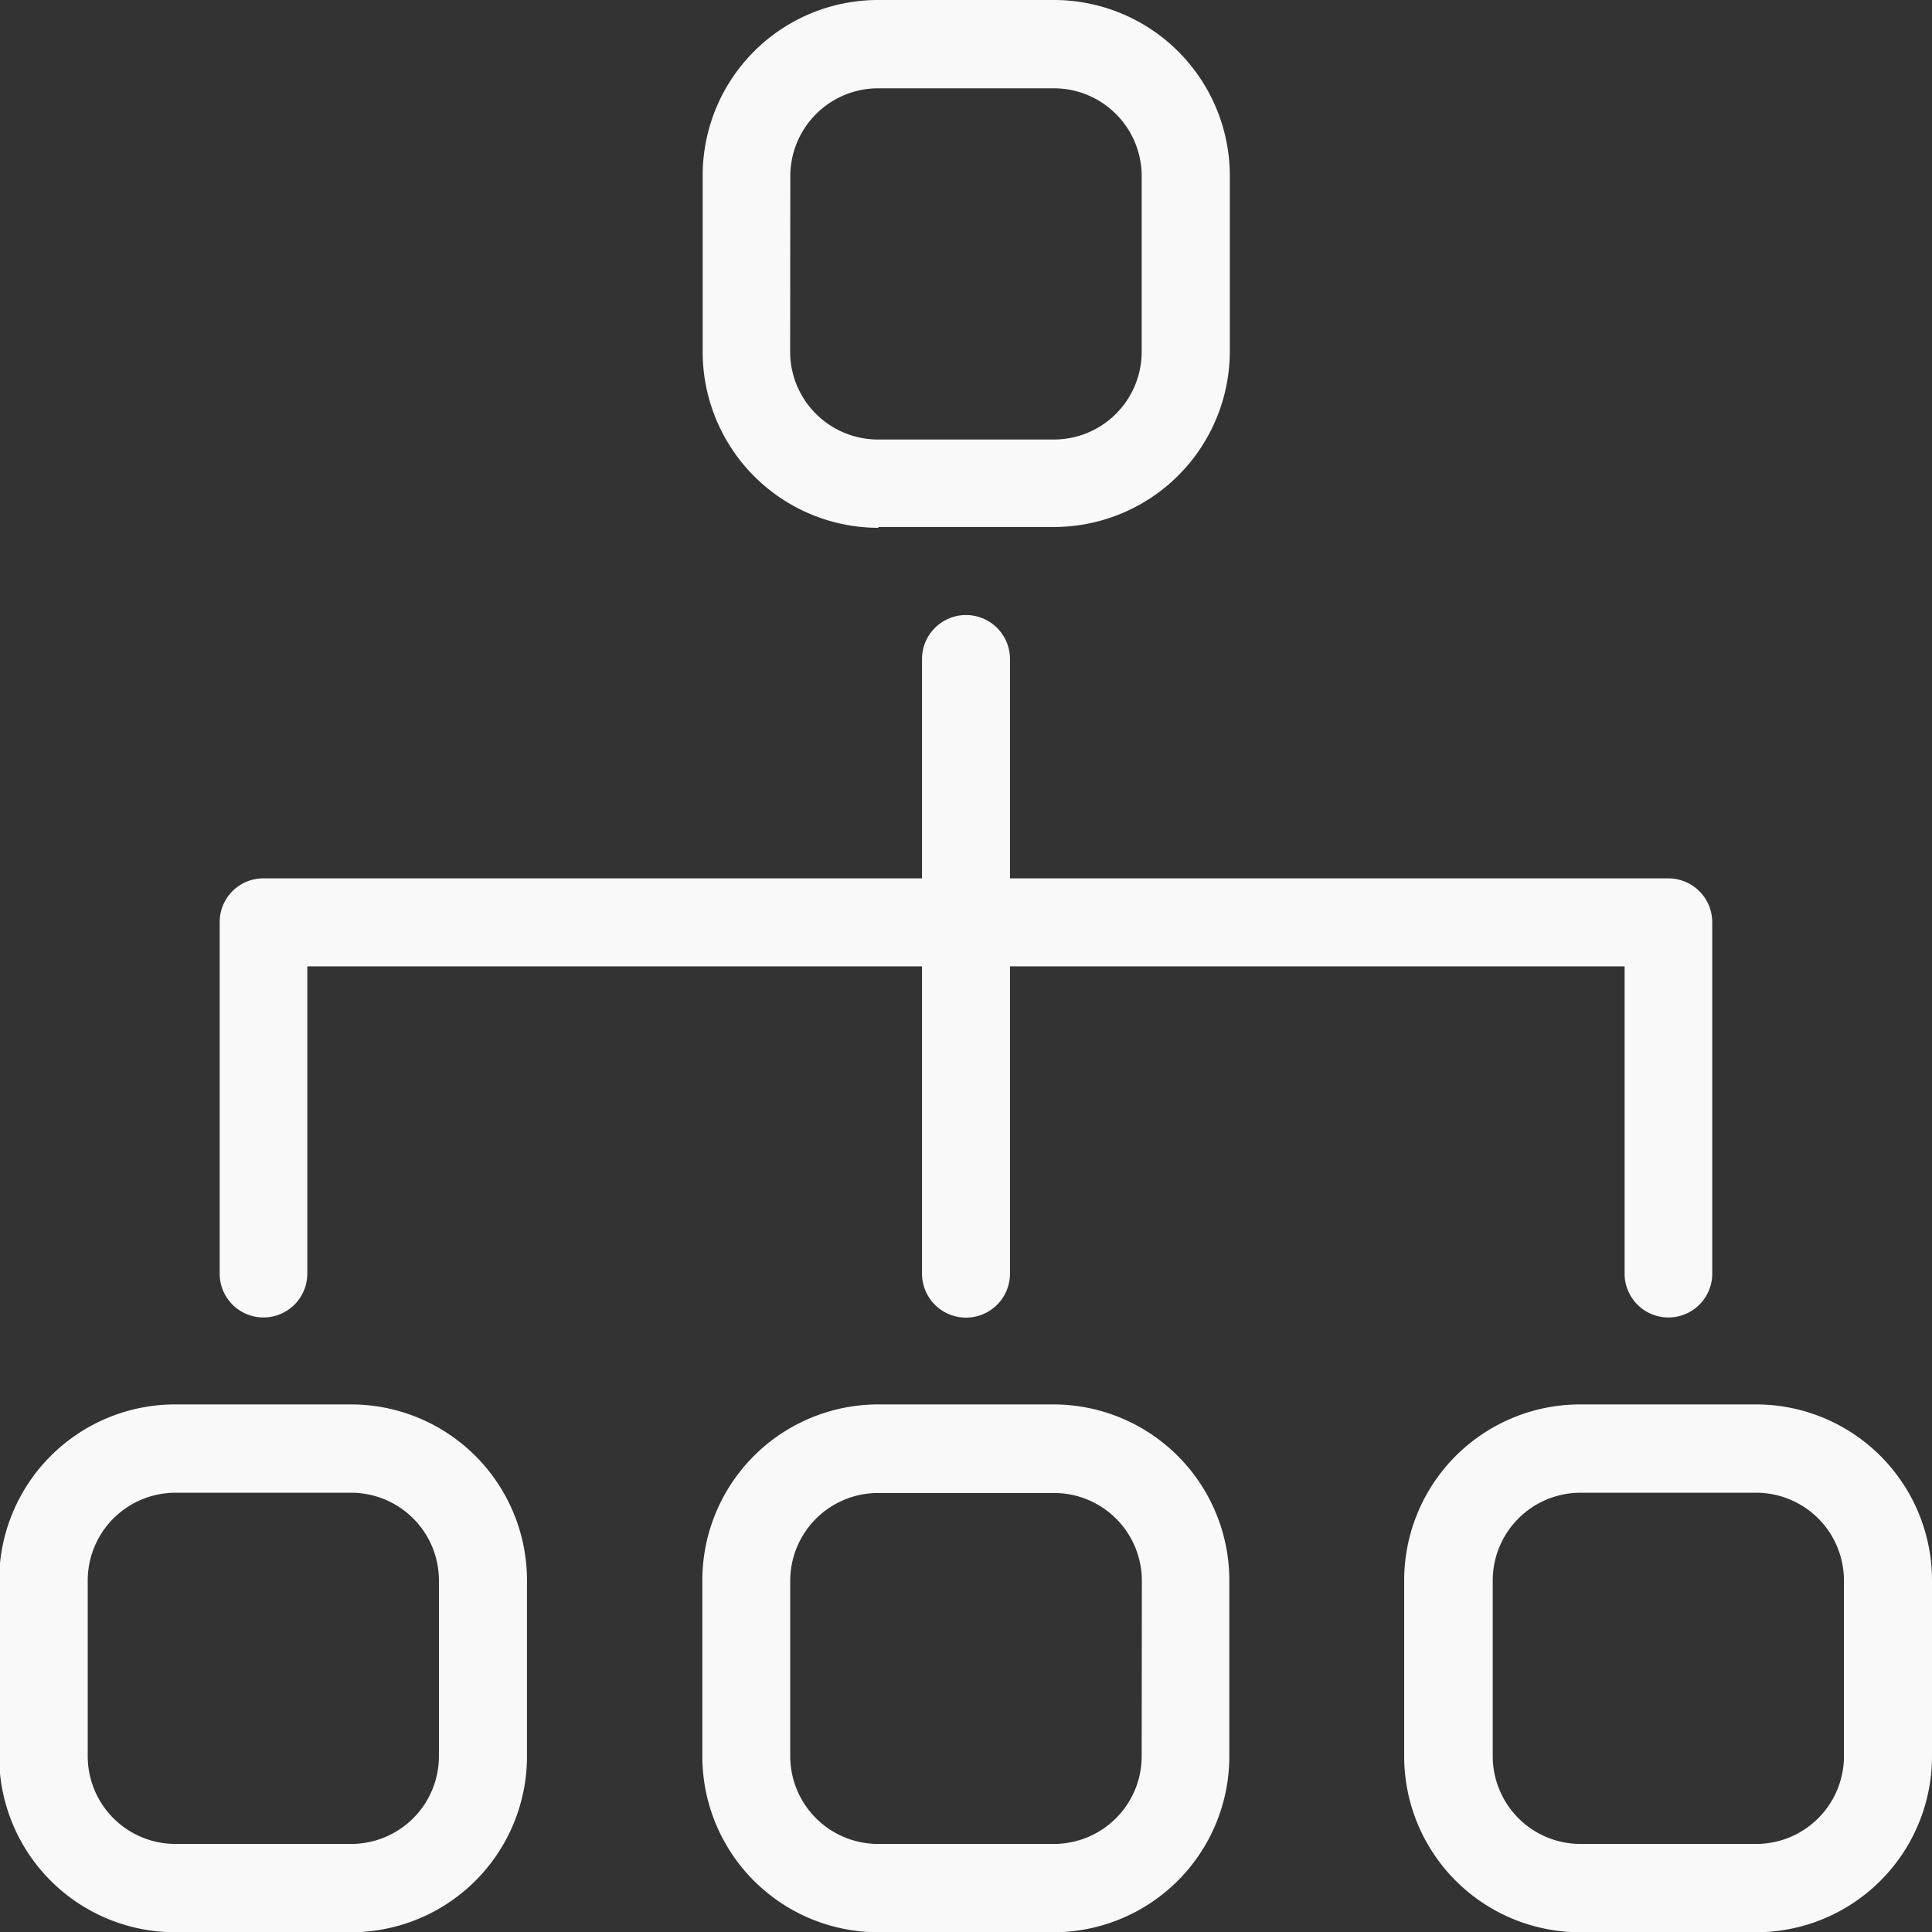
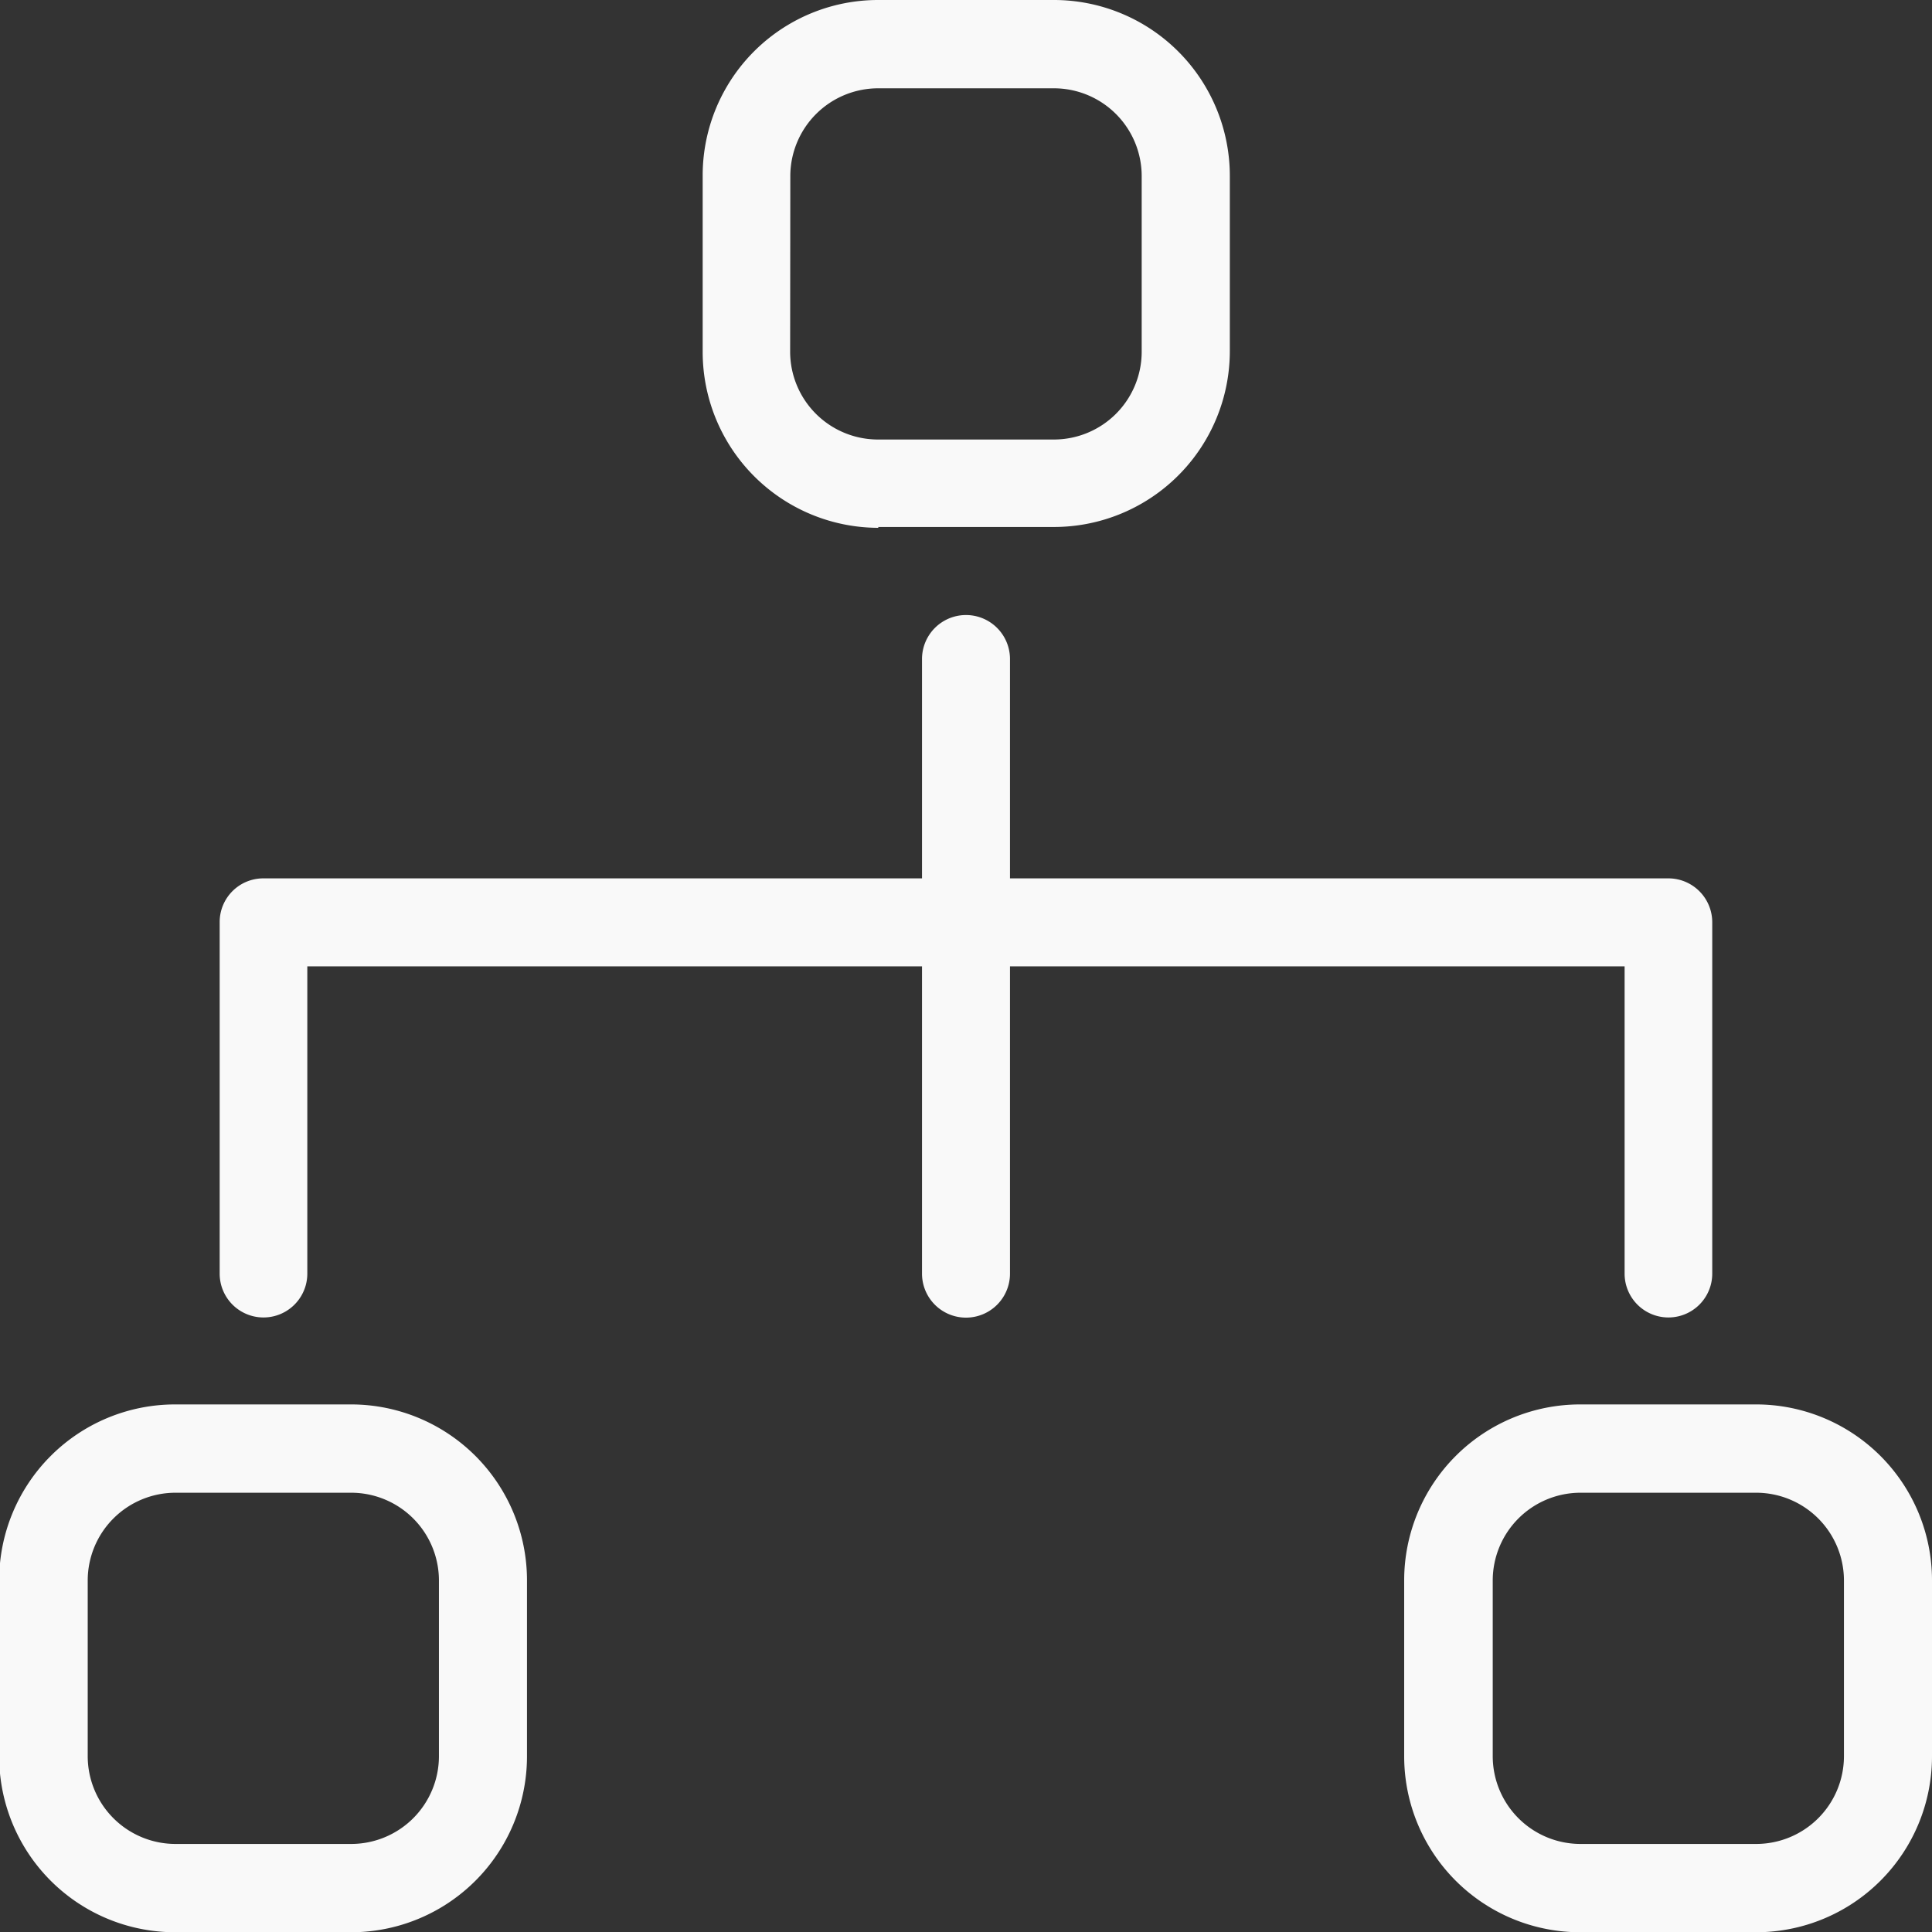
<svg xmlns="http://www.w3.org/2000/svg" id="icon_3" width="23.06" height="23.06" viewBox="0 0 23.06 23.06">
  <rect x="0" y="0" width="23.06" height="23.06" fill="#333333" stroke="none" />
  <g id="レイヤー_1" transform="translate(0)">
    <g id="グループ_16" data-name="グループ 16">
      <path id="パス_13" data-name="パス 13" d="M190.89,396.893v-2.1a2.1,2.1,0,0,0-2.1-2.1h-2.1a2.1,2.1,0,0,0-2.1,2.1v2.1a2.1,2.1,0,0,0,2.1,2.1h2.1A2.1,2.1,0,0,0,190.89,396.893Zm-1.051,0a1.048,1.048,0,0,1-1.046,1.046h-2.1a1.048,1.048,0,0,1-1.046-1.046v-2.1a1.048,1.048,0,0,1,1.046-1.046h2.1a1.048,1.048,0,0,1,1.046,1.046Z" transform="translate(-184.6 -375.93)" fill="#f9f9f9" />
-       <path id="パス_14" data-name="パス 14" d="M387.19,396.893v-2.1a2.1,2.1,0,0,0-2.1-2.1H383a2.1,2.1,0,0,0-2.1,2.1v2.1a2.1,2.1,0,0,0,2.1,2.1h2.1A2.1,2.1,0,0,0,387.19,396.893Zm-1.046,0a1.048,1.048,0,0,1-1.046,1.046H383a1.049,1.049,0,0,1-1.051-1.046v-2.1A1.049,1.049,0,0,1,383,393.75h2.1a1.048,1.048,0,0,1,1.046,1.046Z" transform="translate(-372.517 -375.93)" fill="#f9f9f9" />
      <path id="パス_15" data-name="パス 15" d="M263.295,175.043h-7.862v-2.618a.525.525,0,1,0-1.05,0v2.618h-7.862a.521.521,0,0,0-.521.525v4.193a.523.523,0,1,0,1.046,0v-3.668h7.337v3.668a.525.525,0,1,0,1.05,0v-3.668h7.336v3.668a.523.523,0,1,0,1.046,0v-4.193a.524.524,0,0,0-.521-.525Z" transform="translate(-243.378 -164.559)" fill="#f9f9f9" />
      <path id="パス_16" data-name="パス 16" d="M583.59,396.893v-2.1a2.1,2.1,0,0,0-2.1-2.1h-2.1a2.1,2.1,0,0,0-2.1,2.1v2.1a2.1,2.1,0,0,0,2.1,2.1h2.1A2.1,2.1,0,0,0,583.59,396.893Zm-1.051,0a1.048,1.048,0,0,1-1.046,1.046h-2.1a1.048,1.048,0,0,1-1.046-1.046v-2.1a1.048,1.048,0,0,1,1.046-1.046h2.1a1.048,1.048,0,0,1,1.046,1.046Z" transform="translate(-560.53 -375.93)" fill="#f9f9f9" />
      <path id="パス_17" data-name="パス 17" d="M383.092,6.29h2.1a2.1,2.1,0,0,0,2.1-2.1V2.1a2.1,2.1,0,0,0-2.1-2.1h-2.1A2.094,2.094,0,0,0,381,2.1v2.1a2.1,2.1,0,0,0,2.1,2.1ZM382.046,2.1a1.049,1.049,0,0,1,1.05-1.046h2.1A1.048,1.048,0,0,1,386.24,2.1v2.1a1.048,1.048,0,0,1-1.046,1.046h-2.1a1.049,1.049,0,0,1-1.05-1.046Z" transform="translate(-372.613)" fill="#f9f9f9" />
    </g>
  </g>
</svg>